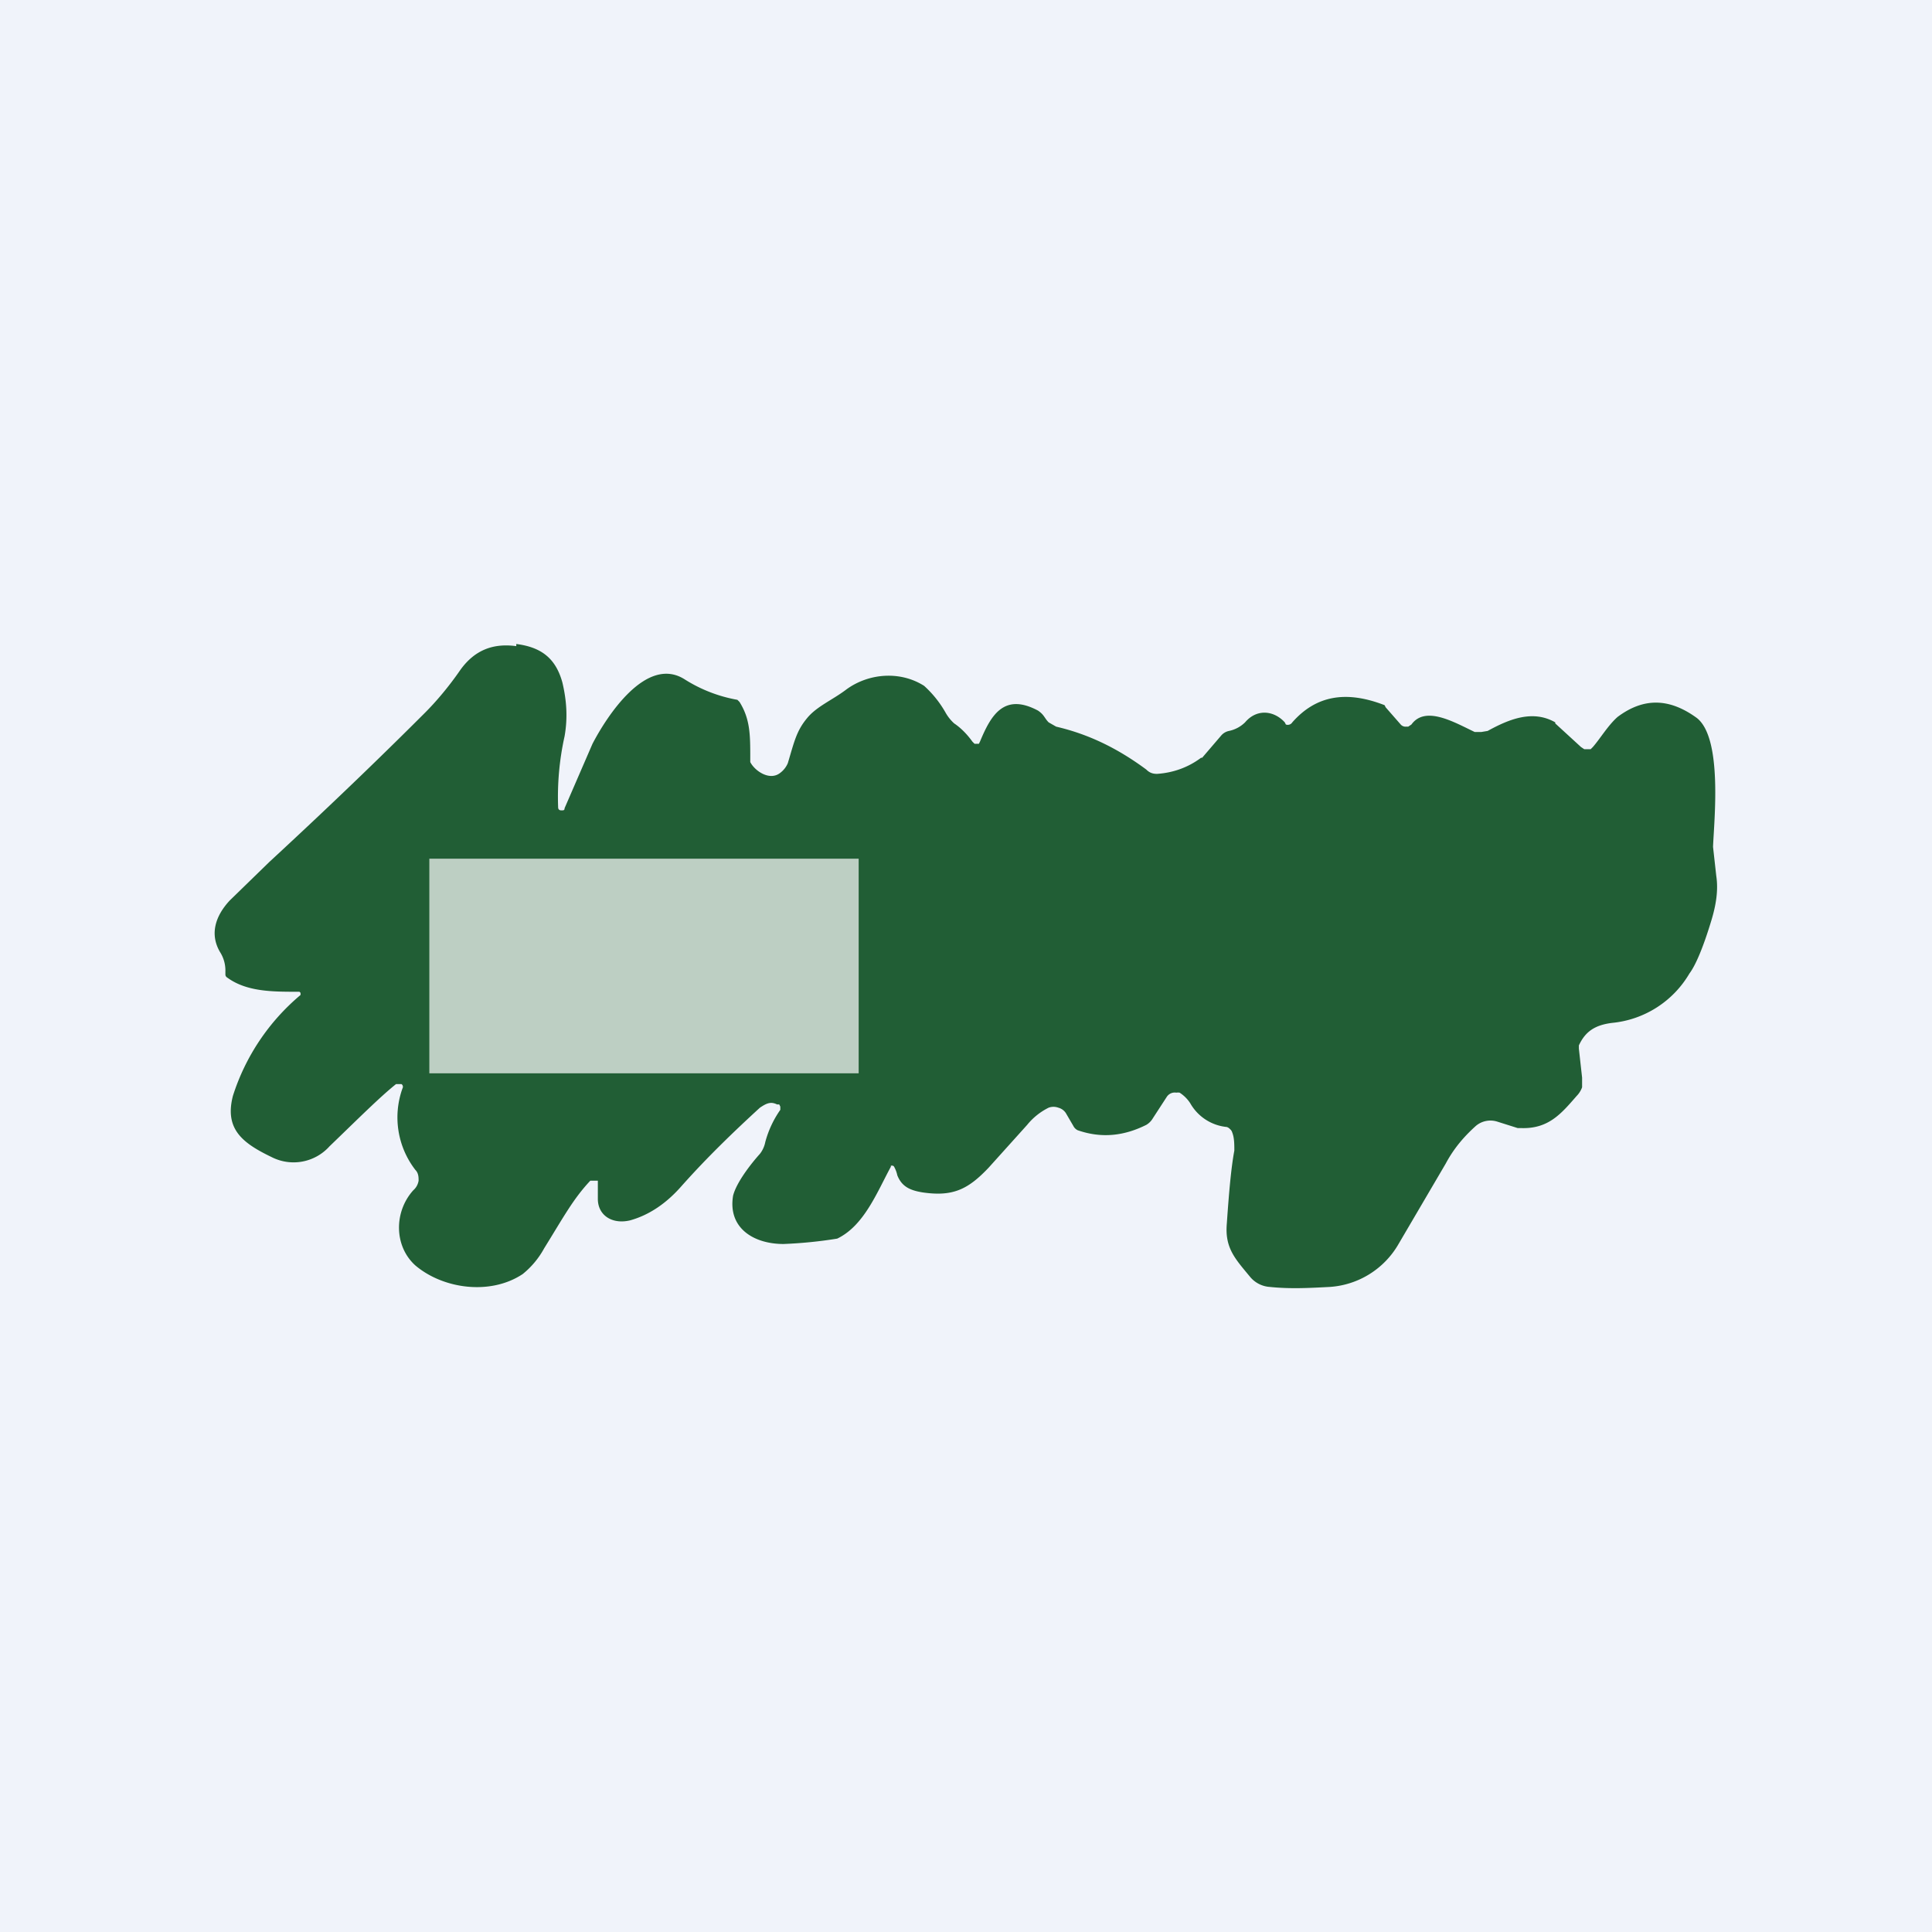
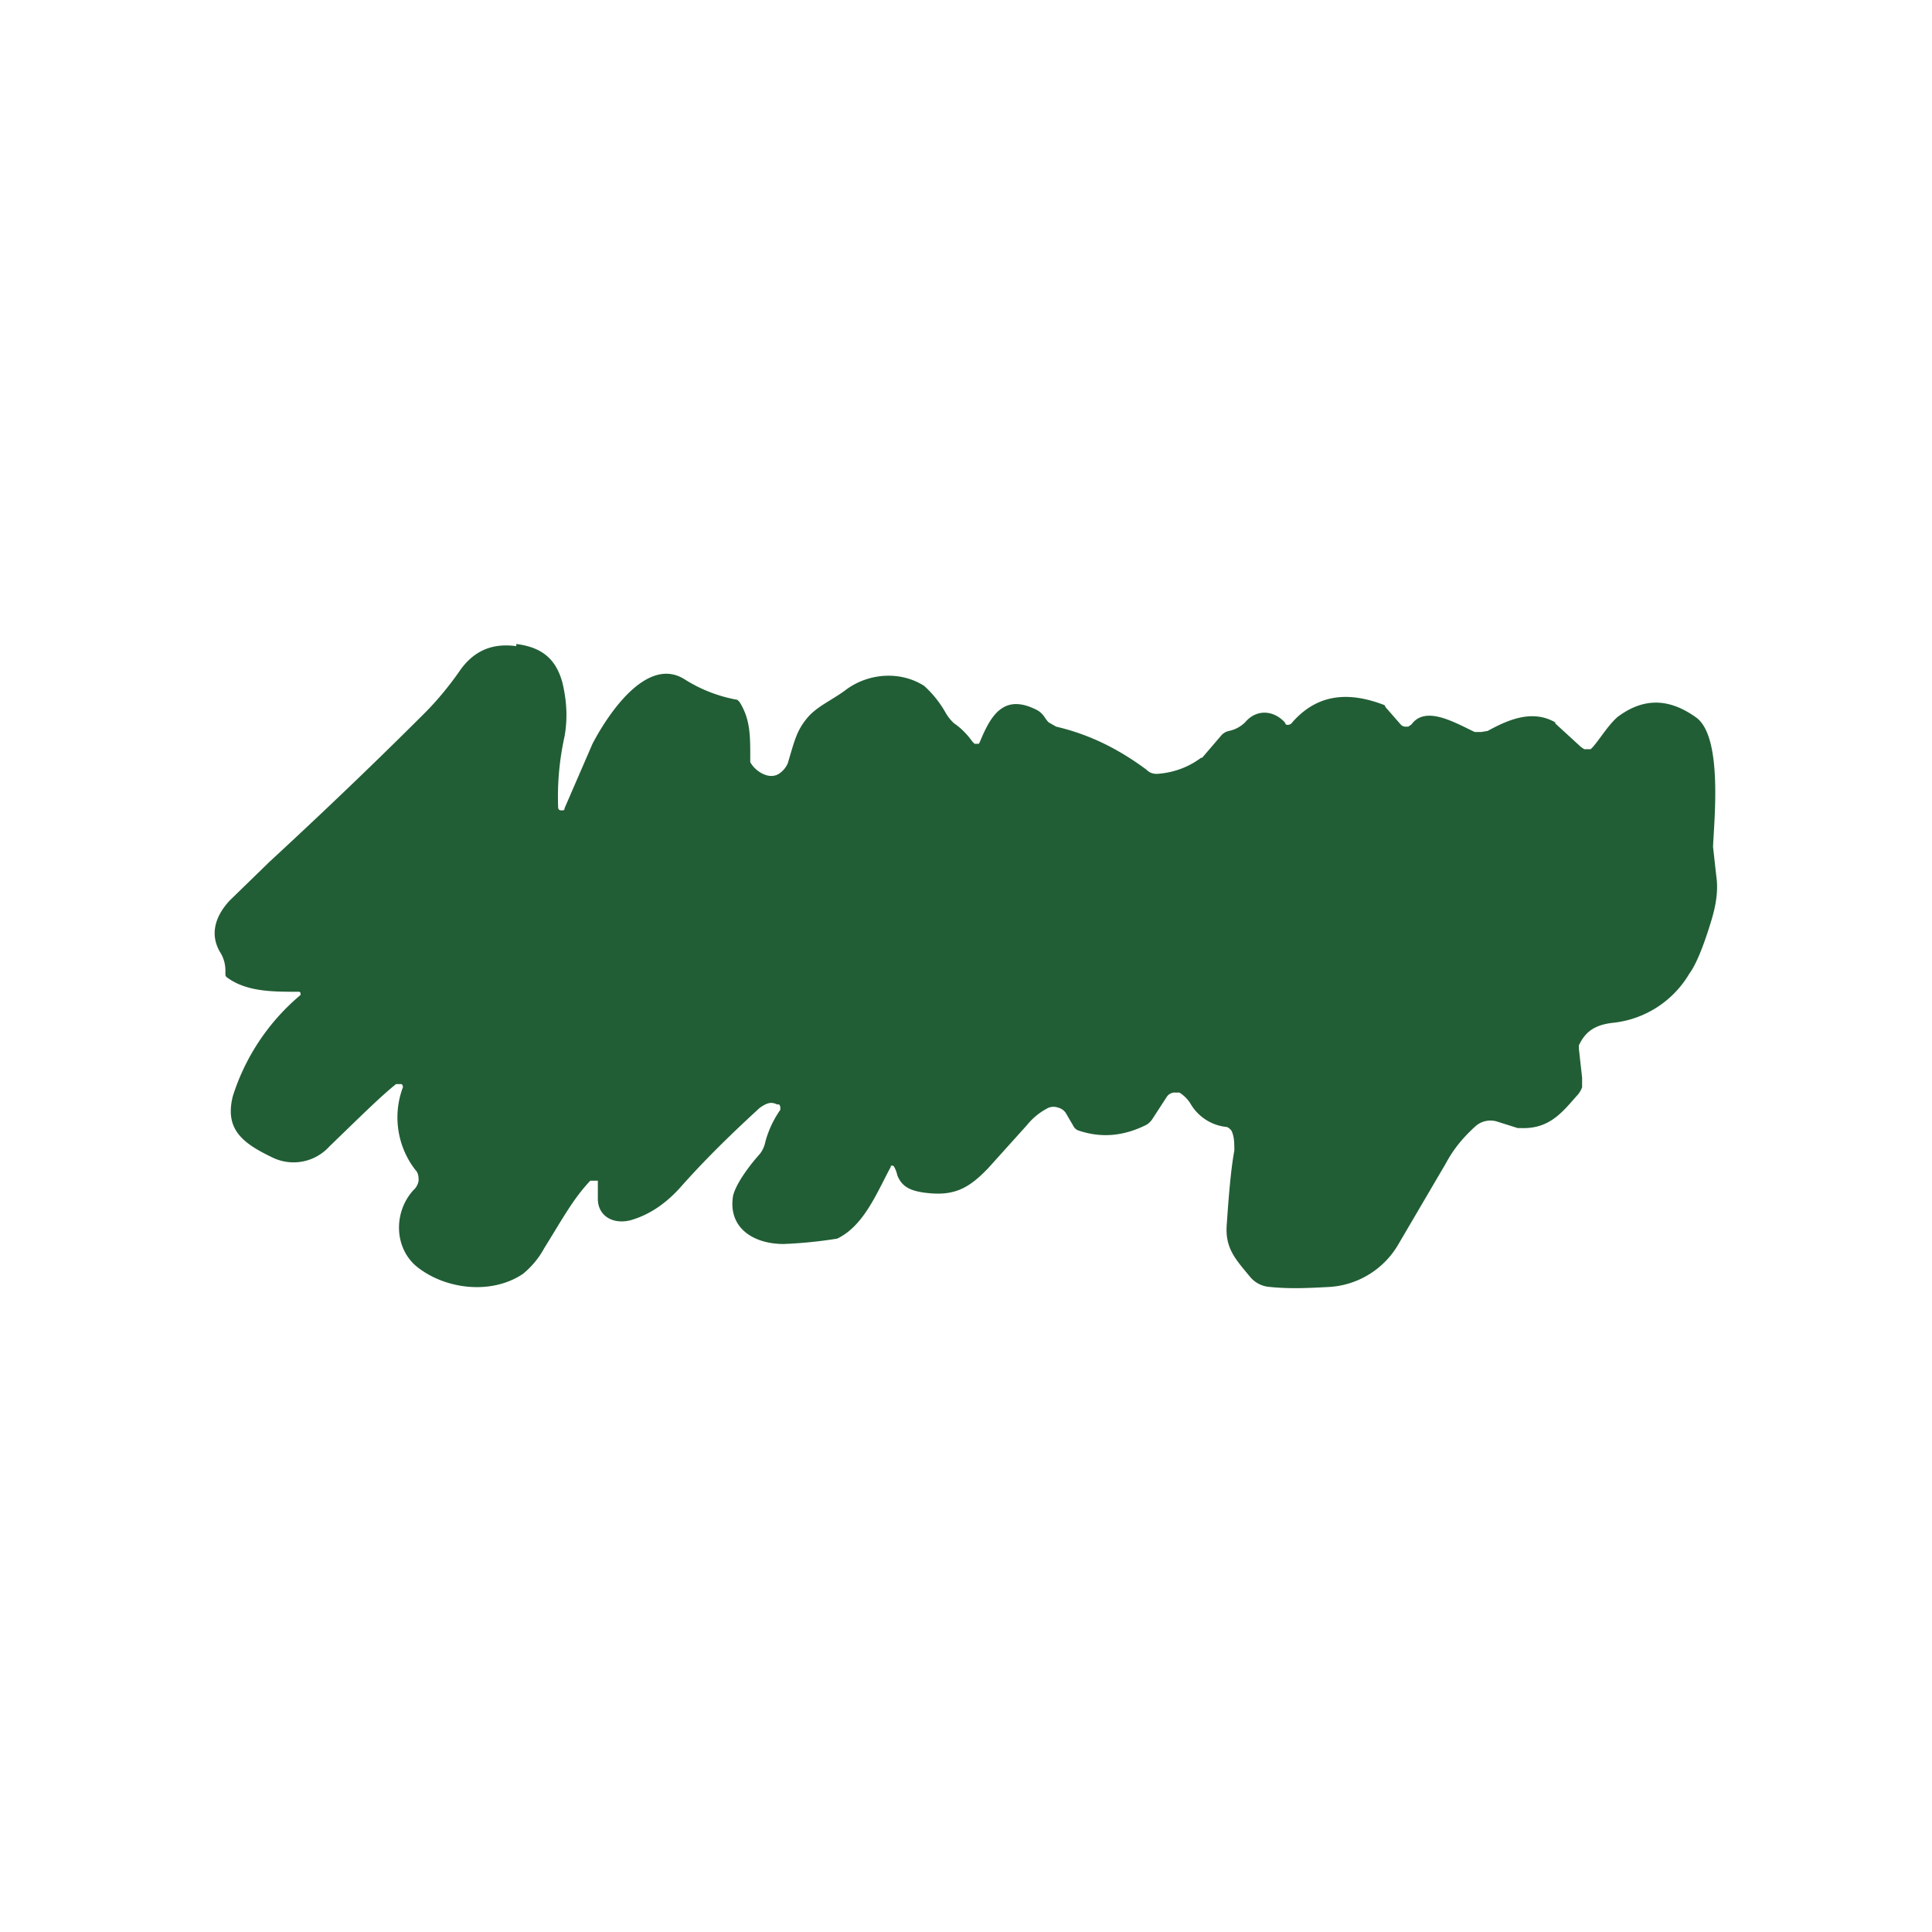
<svg xmlns="http://www.w3.org/2000/svg" width="18" height="18" viewBox="0 0 18 18">
-   <path fill="#F0F3FA" d="M0 0h18v18H0z" />
  <path d="M4.81 6c.24.03.37.14.43.36.04.17.05.33.02.5a2.6 2.6 0 0 0-.06.66c0 .02.01.03.03.03.02 0 .03 0 .03-.02l.26-.6c.13-.25.5-.83.86-.6a1.36 1.36 0 0 0 .49.19l.02.02c.1.16.1.31.1.52v.04c.04.08.18.18.28.1a.22.22 0 0 0 .07-.09c.06-.2.08-.3.18-.42.09-.11.24-.17.37-.27.21-.15.5-.17.72-.03a1 1 0 0 1 .2.25.4.4 0 0 0 .08.1c.06.04.12.1.17.17l.02.02h.04l.01-.02c.1-.24.22-.46.54-.29.06.04.06.07.1.11l.07.04c.3.07.57.2.84.4.03.03.06.04.1.04.15-.01.29-.06.41-.15h.01l.18-.21a.13.13 0 0 1 .07-.04.3.3 0 0 0 .15-.08c.11-.13.27-.11.37 0l.01.02a.05.05 0 0 0 .06-.02c.22-.25.5-.3.86-.16l.01.02.14.16a.06.06 0 0 0 .05.02h.02l.03-.02c.13-.18.4-.02.59.07h.06l.06-.01c.2-.11.42-.2.63-.08v.01l.24.22.03.02h.06l.02-.02c.07-.08.14-.2.23-.28.24-.18.48-.18.74.01.24.19.16.95.15 1.2l.03.27c.02.13 0 .27-.05.43-.07.23-.14.4-.2.48a.94.94 0 0 1-.72.46c-.16.02-.25.08-.31.21v.03l.03.27v.09a.22.22 0 0 1-.05.08c-.14.16-.26.31-.52.3h-.03l-.19-.06a.21.21 0 0 0-.2.04c-.1.09-.2.2-.28.35l-.44.75a.8.8 0 0 1-.64.4c-.19.01-.37.02-.56 0a.26.26 0 0 1-.18-.09c-.14-.17-.24-.27-.22-.5.02-.29.04-.52.07-.68 0-.06 0-.12-.02-.17a.06.06 0 0 0-.02-.03.07.07 0 0 0-.03-.02.44.44 0 0 1-.34-.22.33.33 0 0 0-.1-.1.1.1 0 0 0-.03 0 .1.1 0 0 0-.03 0 .09.09 0 0 0-.06.04l-.13.2a.17.17 0 0 1-.06.06c-.2.1-.41.13-.64.05a.09.09 0 0 1-.04-.04l-.07-.12a.12.12 0 0 0-.07-.05.13.13 0 0 0-.09 0 .6.6 0 0 0-.2.16l-.36.4c-.19.2-.33.27-.61.23-.13-.02-.2-.06-.24-.16a.28.28 0 0 0-.03-.08.02.02 0 0 0-.02-.01H8.3v.01c-.13.24-.25.55-.5.67a4.15 4.15 0 0 1-.5.05c-.28 0-.52-.15-.47-.45.03-.12.16-.29.25-.39a.26.26 0 0 0 .05-.11.95.95 0 0 1 .14-.3v-.03l-.01-.02h-.02c-.06-.03-.1-.01-.16.03-.24.22-.49.46-.73.73-.14.16-.3.27-.48.32-.17.04-.3-.05-.3-.2V11L5.54 11H5.5c-.16.17-.25.34-.43.63a.8.8 0 0 1-.2.24c-.3.2-.74.14-1-.08-.2-.18-.2-.5-.02-.7A.15.15 0 0 0 3.9 11c0-.03 0-.07-.03-.1a.8.8 0 0 1-.12-.76.03.03 0 0 0-.01-.04h-.05c-.15.12-.35.32-.62.58a.45.45 0 0 1-.54.1c-.27-.13-.44-.26-.36-.57a2.03 2.03 0 0 1 .63-.94v-.02l-.01-.01h-.02c-.23 0-.47 0-.65-.13 0 0-.02-.01-.02-.03v-.03a.32.32 0 0 0-.05-.18c-.1-.17-.04-.34.09-.48l.37-.36c.65-.6 1.13-1.07 1.45-1.39.1-.1.22-.24.33-.4.13-.18.3-.25.52-.22Z" fill="#215E35" />
-   <path fill="#fff" fill-opacity=".7" d="M4 8h4v2H4z" />
</svg>